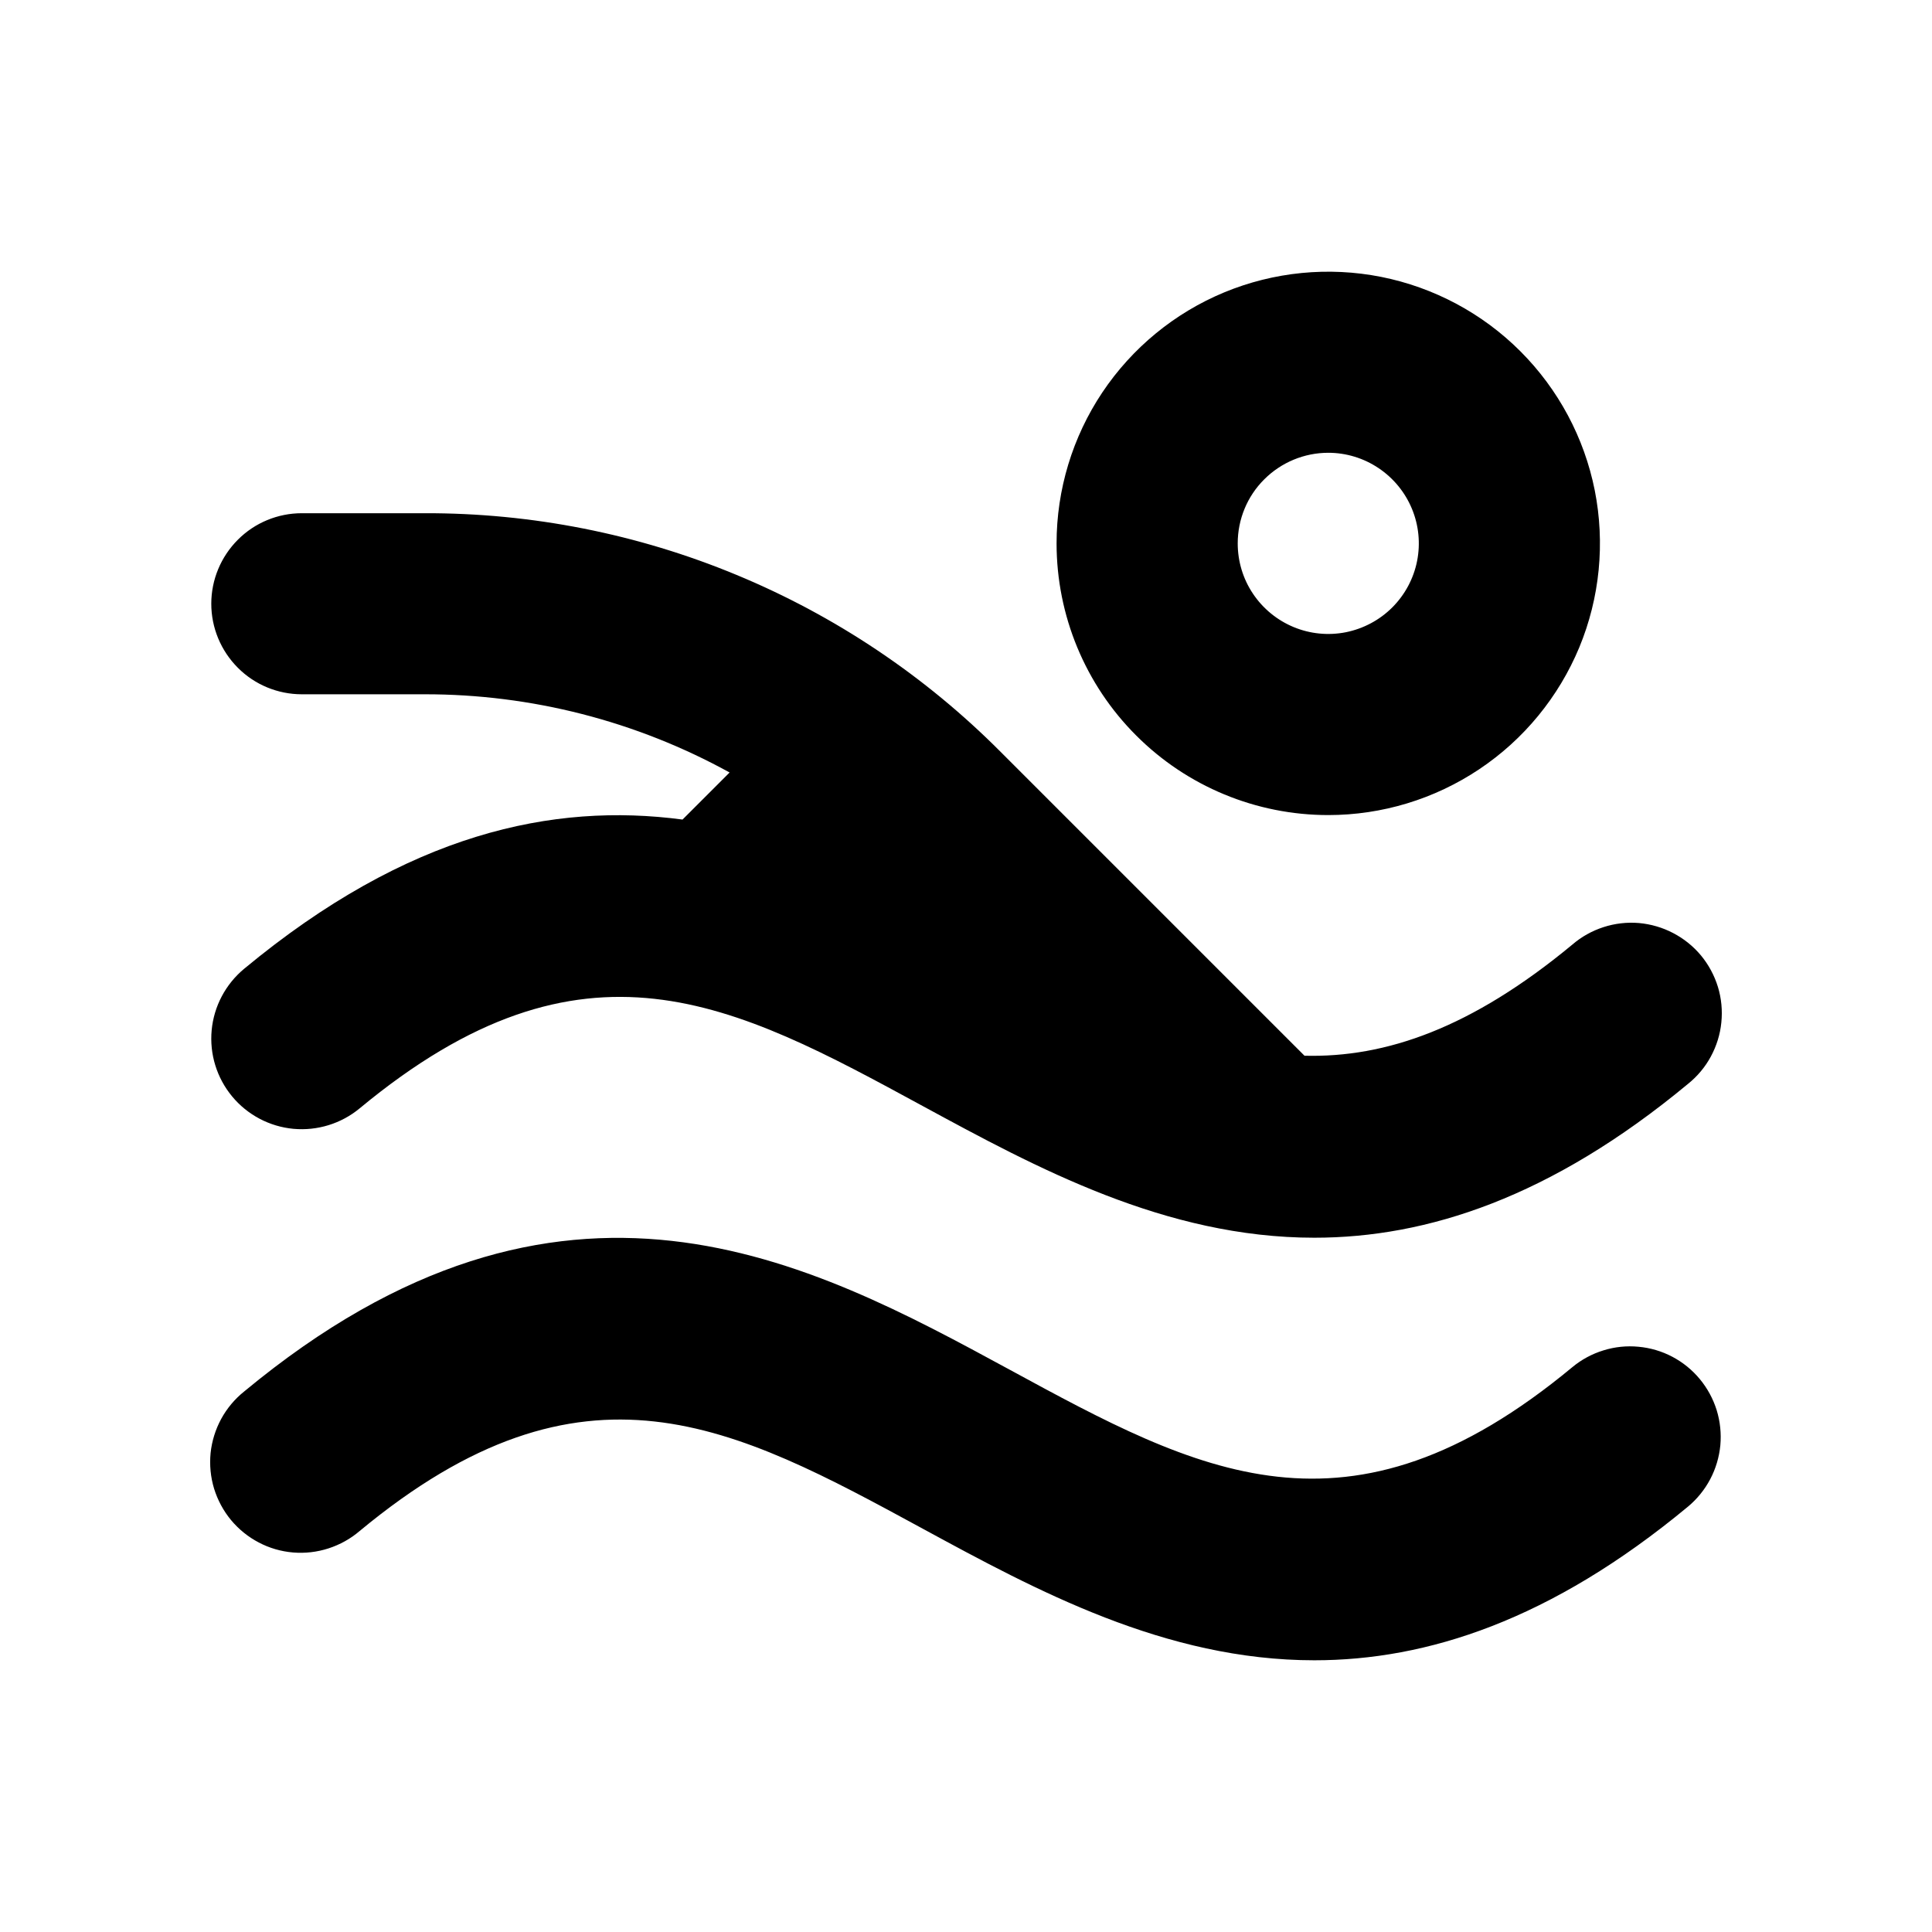
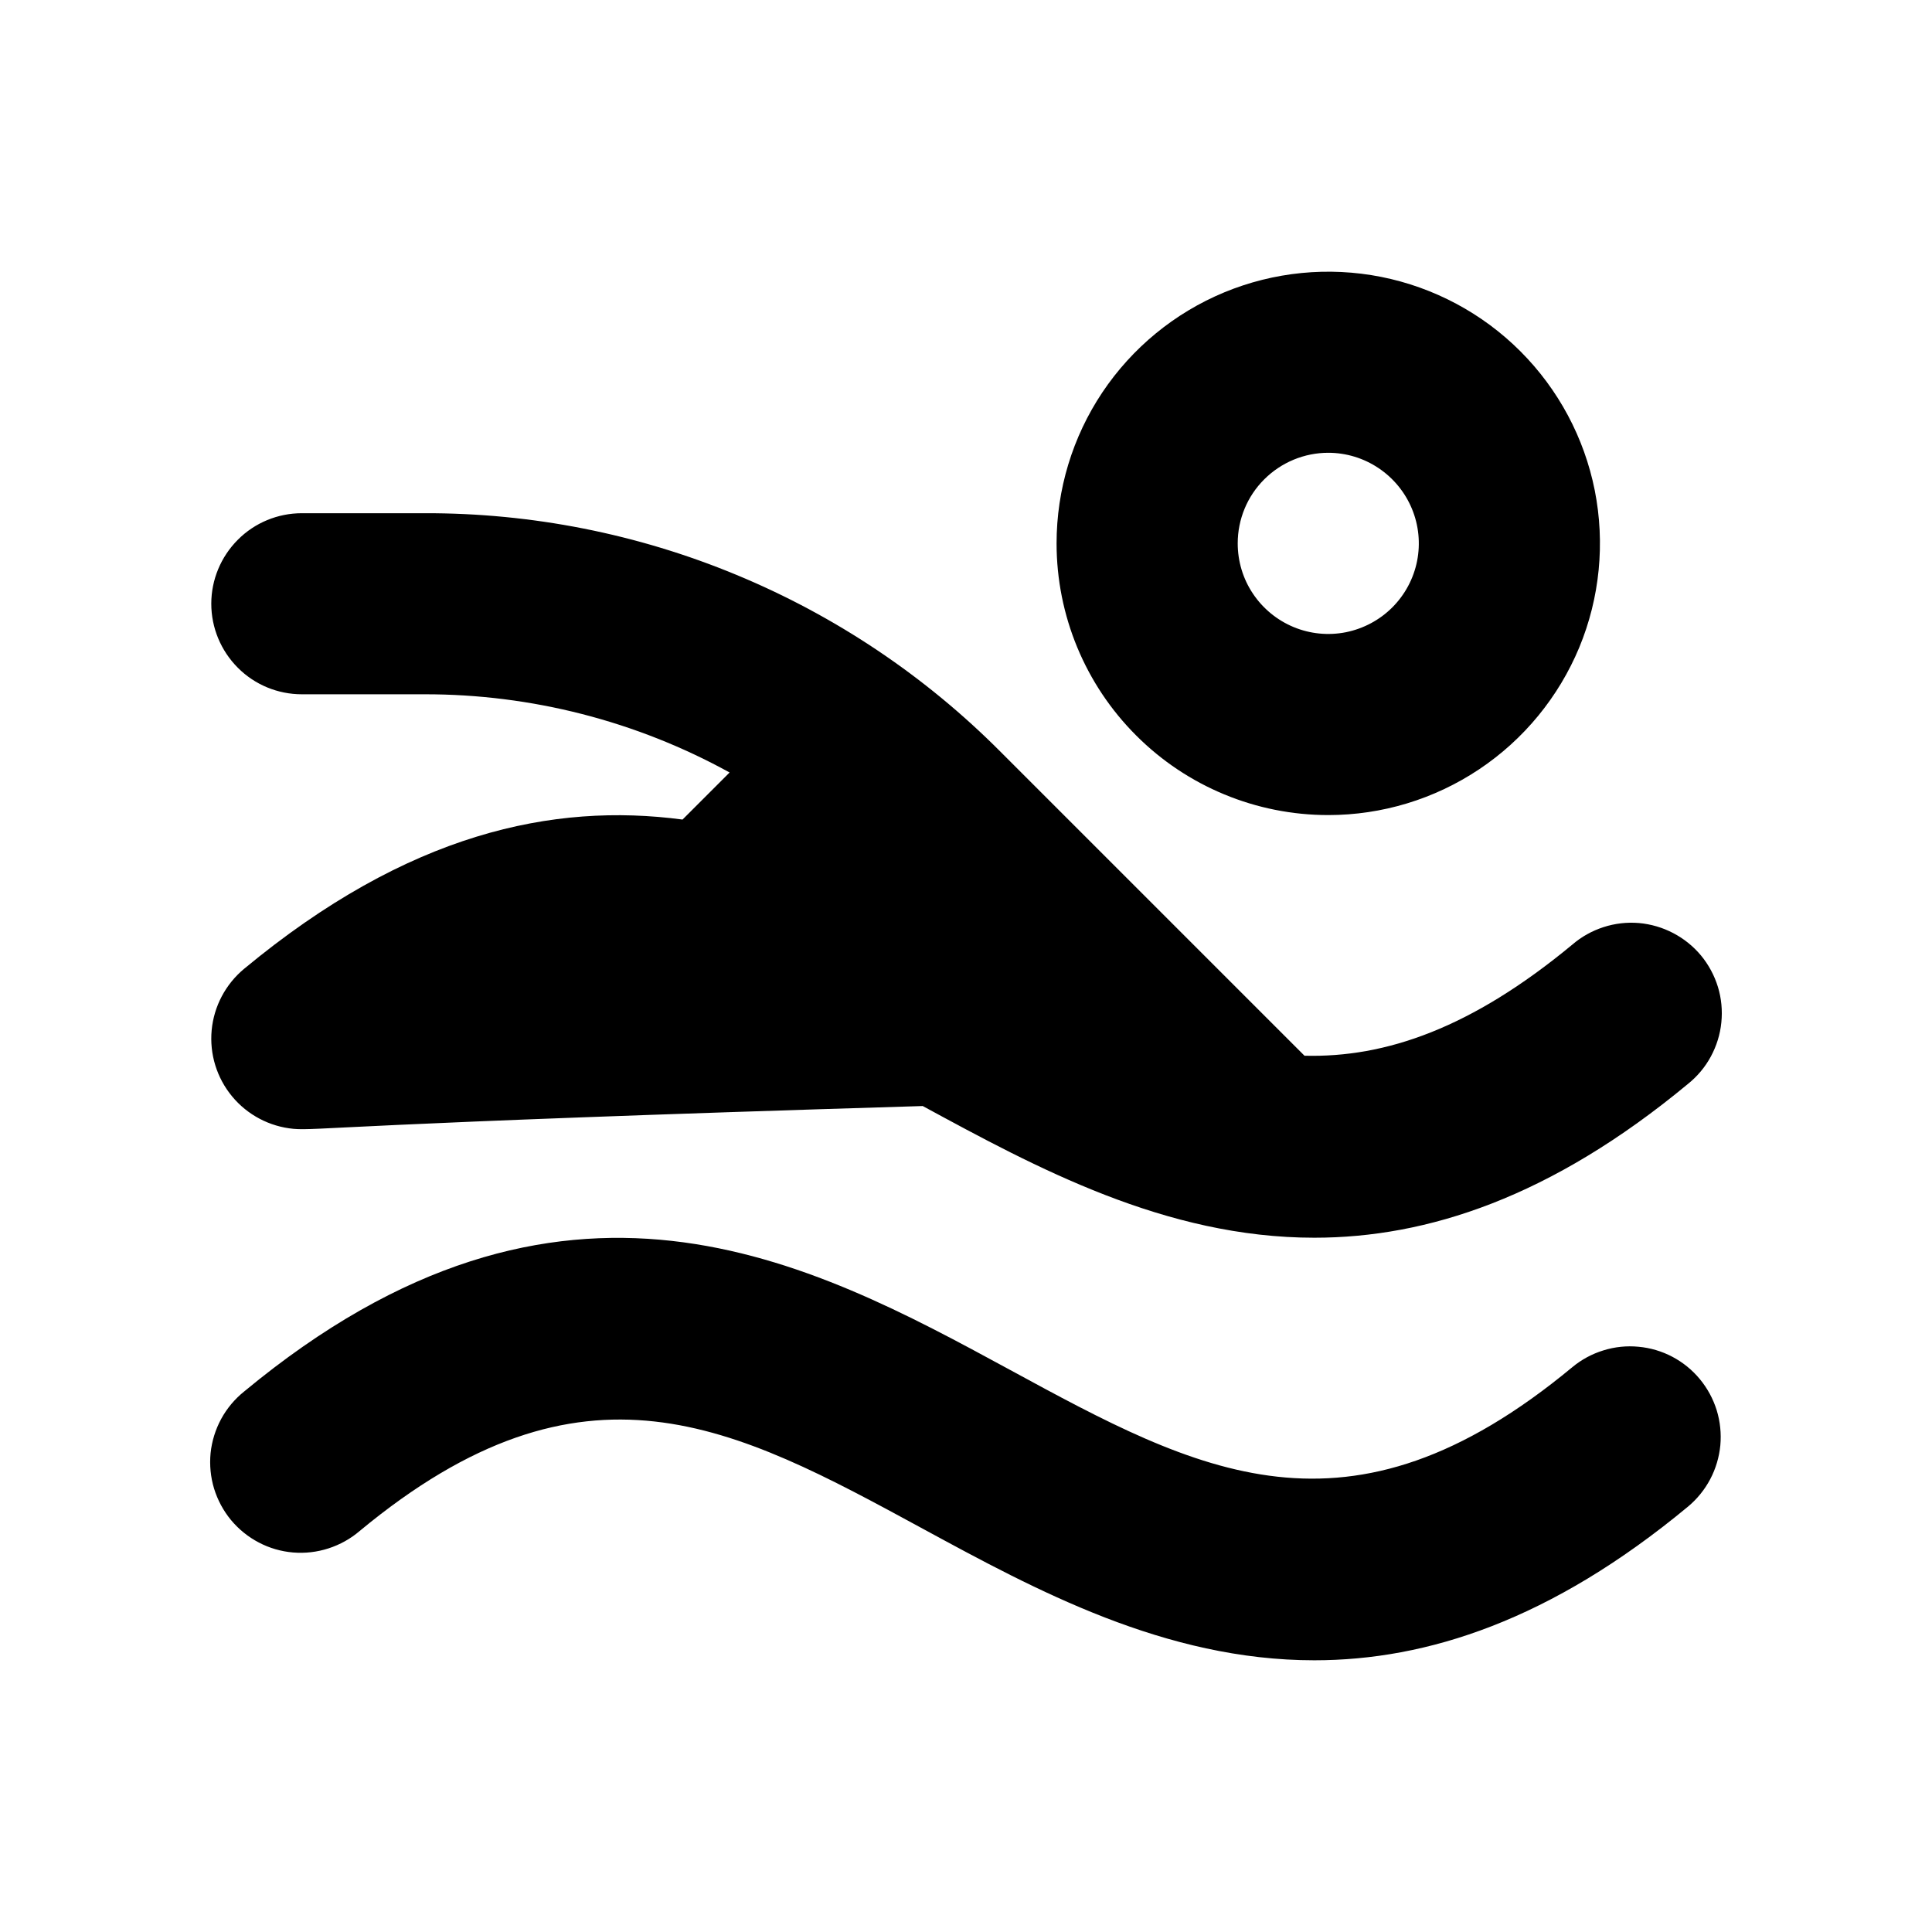
<svg xmlns="http://www.w3.org/2000/svg" width="25" height="25" viewBox="0 0 25 25" fill="none">
-   <path d="M8.832 10.605L9.441 9.996C8.232 9.33 6.873 8.982 5.492 8.984H3.906C3.595 8.984 3.297 8.861 3.078 8.641C2.858 8.421 2.734 8.123 2.734 7.812C2.734 7.502 2.858 7.204 3.078 6.984C3.297 6.764 3.595 6.641 3.906 6.641H5.492C6.878 6.637 8.25 6.908 9.53 7.439C10.81 7.969 11.972 8.748 12.949 9.73L16.88 13.661C17.929 13.688 19.039 13.306 20.346 12.223C20.464 12.121 20.601 12.045 20.749 11.997C20.897 11.949 21.053 11.931 21.208 11.944C21.363 11.958 21.514 12.002 21.651 12.074C21.789 12.146 21.911 12.244 22.011 12.364C22.11 12.484 22.184 12.622 22.23 12.771C22.275 12.919 22.29 13.076 22.274 13.231C22.259 13.385 22.212 13.535 22.138 13.672C22.064 13.809 21.963 13.929 21.842 14.026C20.067 15.498 18.463 16.016 17.007 16.016C15.077 16.016 13.407 15.108 11.94 14.312C9.493 12.982 7.56 11.933 4.654 14.342C4.415 14.54 4.107 14.635 3.797 14.607C3.488 14.578 3.202 14.427 3.004 14.188C2.805 13.948 2.71 13.64 2.739 13.33C2.768 13.021 2.919 12.736 3.158 12.537C5.28 10.777 7.158 10.383 8.832 10.605ZM13.672 7.031C13.672 6.336 13.878 5.656 14.264 5.078C14.651 4.5 15.2 4.049 15.842 3.783C16.485 3.517 17.191 3.448 17.873 3.583C18.555 3.719 19.182 4.054 19.673 4.545C20.165 5.037 20.5 5.663 20.636 6.345C20.771 7.027 20.702 7.734 20.436 8.377C20.169 9.019 19.719 9.568 19.141 9.954C18.562 10.341 17.883 10.547 17.188 10.547C16.255 10.547 15.361 10.177 14.702 9.517C14.042 8.858 13.672 7.964 13.672 7.031ZM16.016 7.031C16.016 7.263 16.084 7.49 16.213 7.682C16.342 7.875 16.525 8.025 16.739 8.114C16.953 8.203 17.189 8.226 17.416 8.181C17.643 8.135 17.852 8.024 18.016 7.86C18.18 7.696 18.292 7.487 18.337 7.26C18.382 7.033 18.359 6.797 18.27 6.583C18.181 6.369 18.031 6.186 17.838 6.057C17.646 5.928 17.419 5.859 17.188 5.859C16.877 5.859 16.579 5.983 16.359 6.203C16.139 6.422 16.016 6.72 16.016 7.031ZM20.346 17.691C17.44 20.101 15.507 19.051 13.06 17.721C10.486 16.324 7.284 14.585 3.158 18.007C3.037 18.104 2.936 18.225 2.862 18.361C2.788 18.498 2.741 18.648 2.725 18.803C2.71 18.957 2.725 19.114 2.77 19.262C2.816 19.411 2.89 19.549 2.989 19.669C3.089 19.789 3.211 19.888 3.349 19.96C3.486 20.032 3.637 20.076 3.792 20.089C3.947 20.102 4.103 20.084 4.251 20.036C4.399 19.988 4.536 19.912 4.654 19.811C7.56 17.402 9.493 18.451 11.94 19.781C13.405 20.577 15.077 21.484 17.007 21.484C18.463 21.484 20.067 20.968 21.842 19.496C21.96 19.398 22.058 19.277 22.13 19.141C22.202 19.005 22.246 18.856 22.261 18.703C22.275 18.55 22.259 18.395 22.214 18.248C22.168 18.101 22.094 17.964 21.996 17.846C21.898 17.727 21.777 17.629 21.641 17.557C21.505 17.485 21.356 17.441 21.203 17.427C21.05 17.412 20.895 17.428 20.748 17.474C20.601 17.519 20.464 17.593 20.346 17.691Z" fill="black" />
+   <path d="M8.832 10.605L9.441 9.996C8.232 9.33 6.873 8.982 5.492 8.984H3.906C3.595 8.984 3.297 8.861 3.078 8.641C2.858 8.421 2.734 8.123 2.734 7.812C2.734 7.502 2.858 7.204 3.078 6.984C3.297 6.764 3.595 6.641 3.906 6.641H5.492C6.878 6.637 8.25 6.908 9.53 7.439C10.81 7.969 11.972 8.748 12.949 9.73L16.88 13.661C17.929 13.688 19.039 13.306 20.346 12.223C20.464 12.121 20.601 12.045 20.749 11.997C20.897 11.949 21.053 11.931 21.208 11.944C21.363 11.958 21.514 12.002 21.651 12.074C21.789 12.146 21.911 12.244 22.011 12.364C22.11 12.484 22.184 12.622 22.23 12.771C22.275 12.919 22.29 13.076 22.274 13.231C22.259 13.385 22.212 13.535 22.138 13.672C22.064 13.809 21.963 13.929 21.842 14.026C20.067 15.498 18.463 16.016 17.007 16.016C15.077 16.016 13.407 15.108 11.94 14.312C4.415 14.54 4.107 14.635 3.797 14.607C3.488 14.578 3.202 14.427 3.004 14.188C2.805 13.948 2.71 13.64 2.739 13.33C2.768 13.021 2.919 12.736 3.158 12.537C5.28 10.777 7.158 10.383 8.832 10.605ZM13.672 7.031C13.672 6.336 13.878 5.656 14.264 5.078C14.651 4.5 15.2 4.049 15.842 3.783C16.485 3.517 17.191 3.448 17.873 3.583C18.555 3.719 19.182 4.054 19.673 4.545C20.165 5.037 20.5 5.663 20.636 6.345C20.771 7.027 20.702 7.734 20.436 8.377C20.169 9.019 19.719 9.568 19.141 9.954C18.562 10.341 17.883 10.547 17.188 10.547C16.255 10.547 15.361 10.177 14.702 9.517C14.042 8.858 13.672 7.964 13.672 7.031ZM16.016 7.031C16.016 7.263 16.084 7.49 16.213 7.682C16.342 7.875 16.525 8.025 16.739 8.114C16.953 8.203 17.189 8.226 17.416 8.181C17.643 8.135 17.852 8.024 18.016 7.86C18.18 7.696 18.292 7.487 18.337 7.26C18.382 7.033 18.359 6.797 18.27 6.583C18.181 6.369 18.031 6.186 17.838 6.057C17.646 5.928 17.419 5.859 17.188 5.859C16.877 5.859 16.579 5.983 16.359 6.203C16.139 6.422 16.016 6.72 16.016 7.031ZM20.346 17.691C17.44 20.101 15.507 19.051 13.06 17.721C10.486 16.324 7.284 14.585 3.158 18.007C3.037 18.104 2.936 18.225 2.862 18.361C2.788 18.498 2.741 18.648 2.725 18.803C2.71 18.957 2.725 19.114 2.77 19.262C2.816 19.411 2.89 19.549 2.989 19.669C3.089 19.789 3.211 19.888 3.349 19.96C3.486 20.032 3.637 20.076 3.792 20.089C3.947 20.102 4.103 20.084 4.251 20.036C4.399 19.988 4.536 19.912 4.654 19.811C7.56 17.402 9.493 18.451 11.94 19.781C13.405 20.577 15.077 21.484 17.007 21.484C18.463 21.484 20.067 20.968 21.842 19.496C21.96 19.398 22.058 19.277 22.13 19.141C22.202 19.005 22.246 18.856 22.261 18.703C22.275 18.55 22.259 18.395 22.214 18.248C22.168 18.101 22.094 17.964 21.996 17.846C21.898 17.727 21.777 17.629 21.641 17.557C21.505 17.485 21.356 17.441 21.203 17.427C21.05 17.412 20.895 17.428 20.748 17.474C20.601 17.519 20.464 17.593 20.346 17.691Z" fill="black" />
</svg>